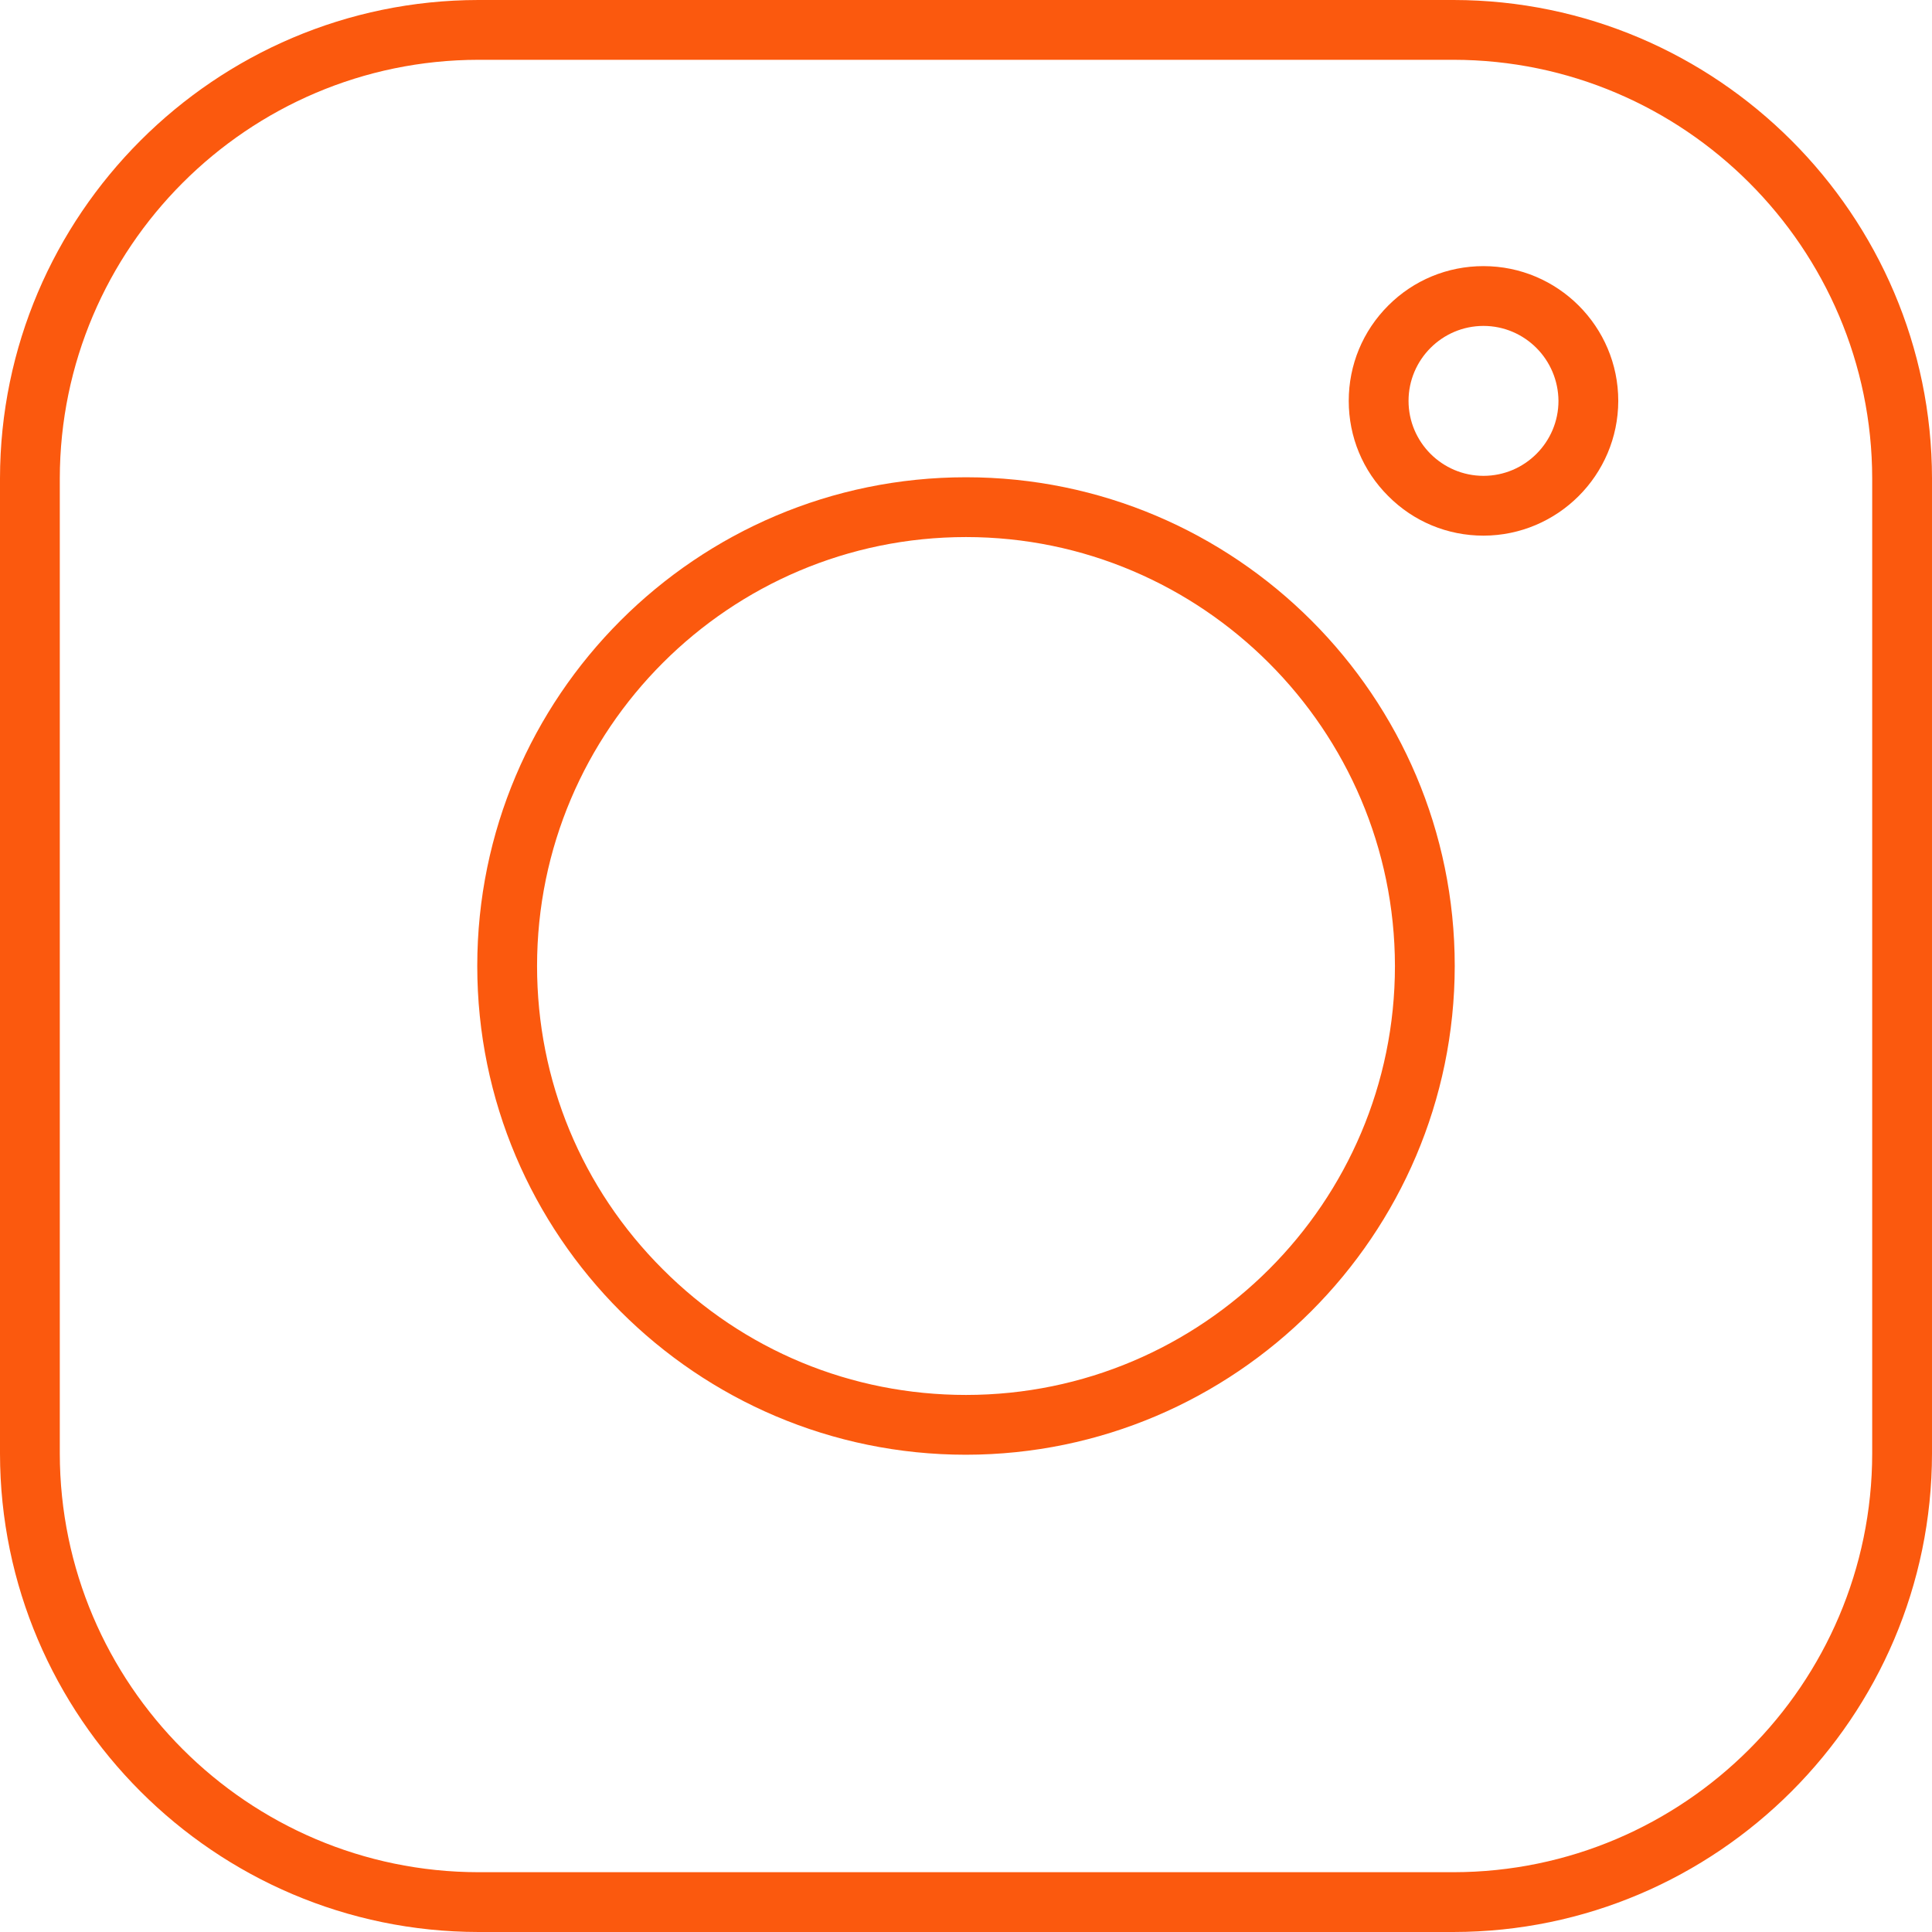
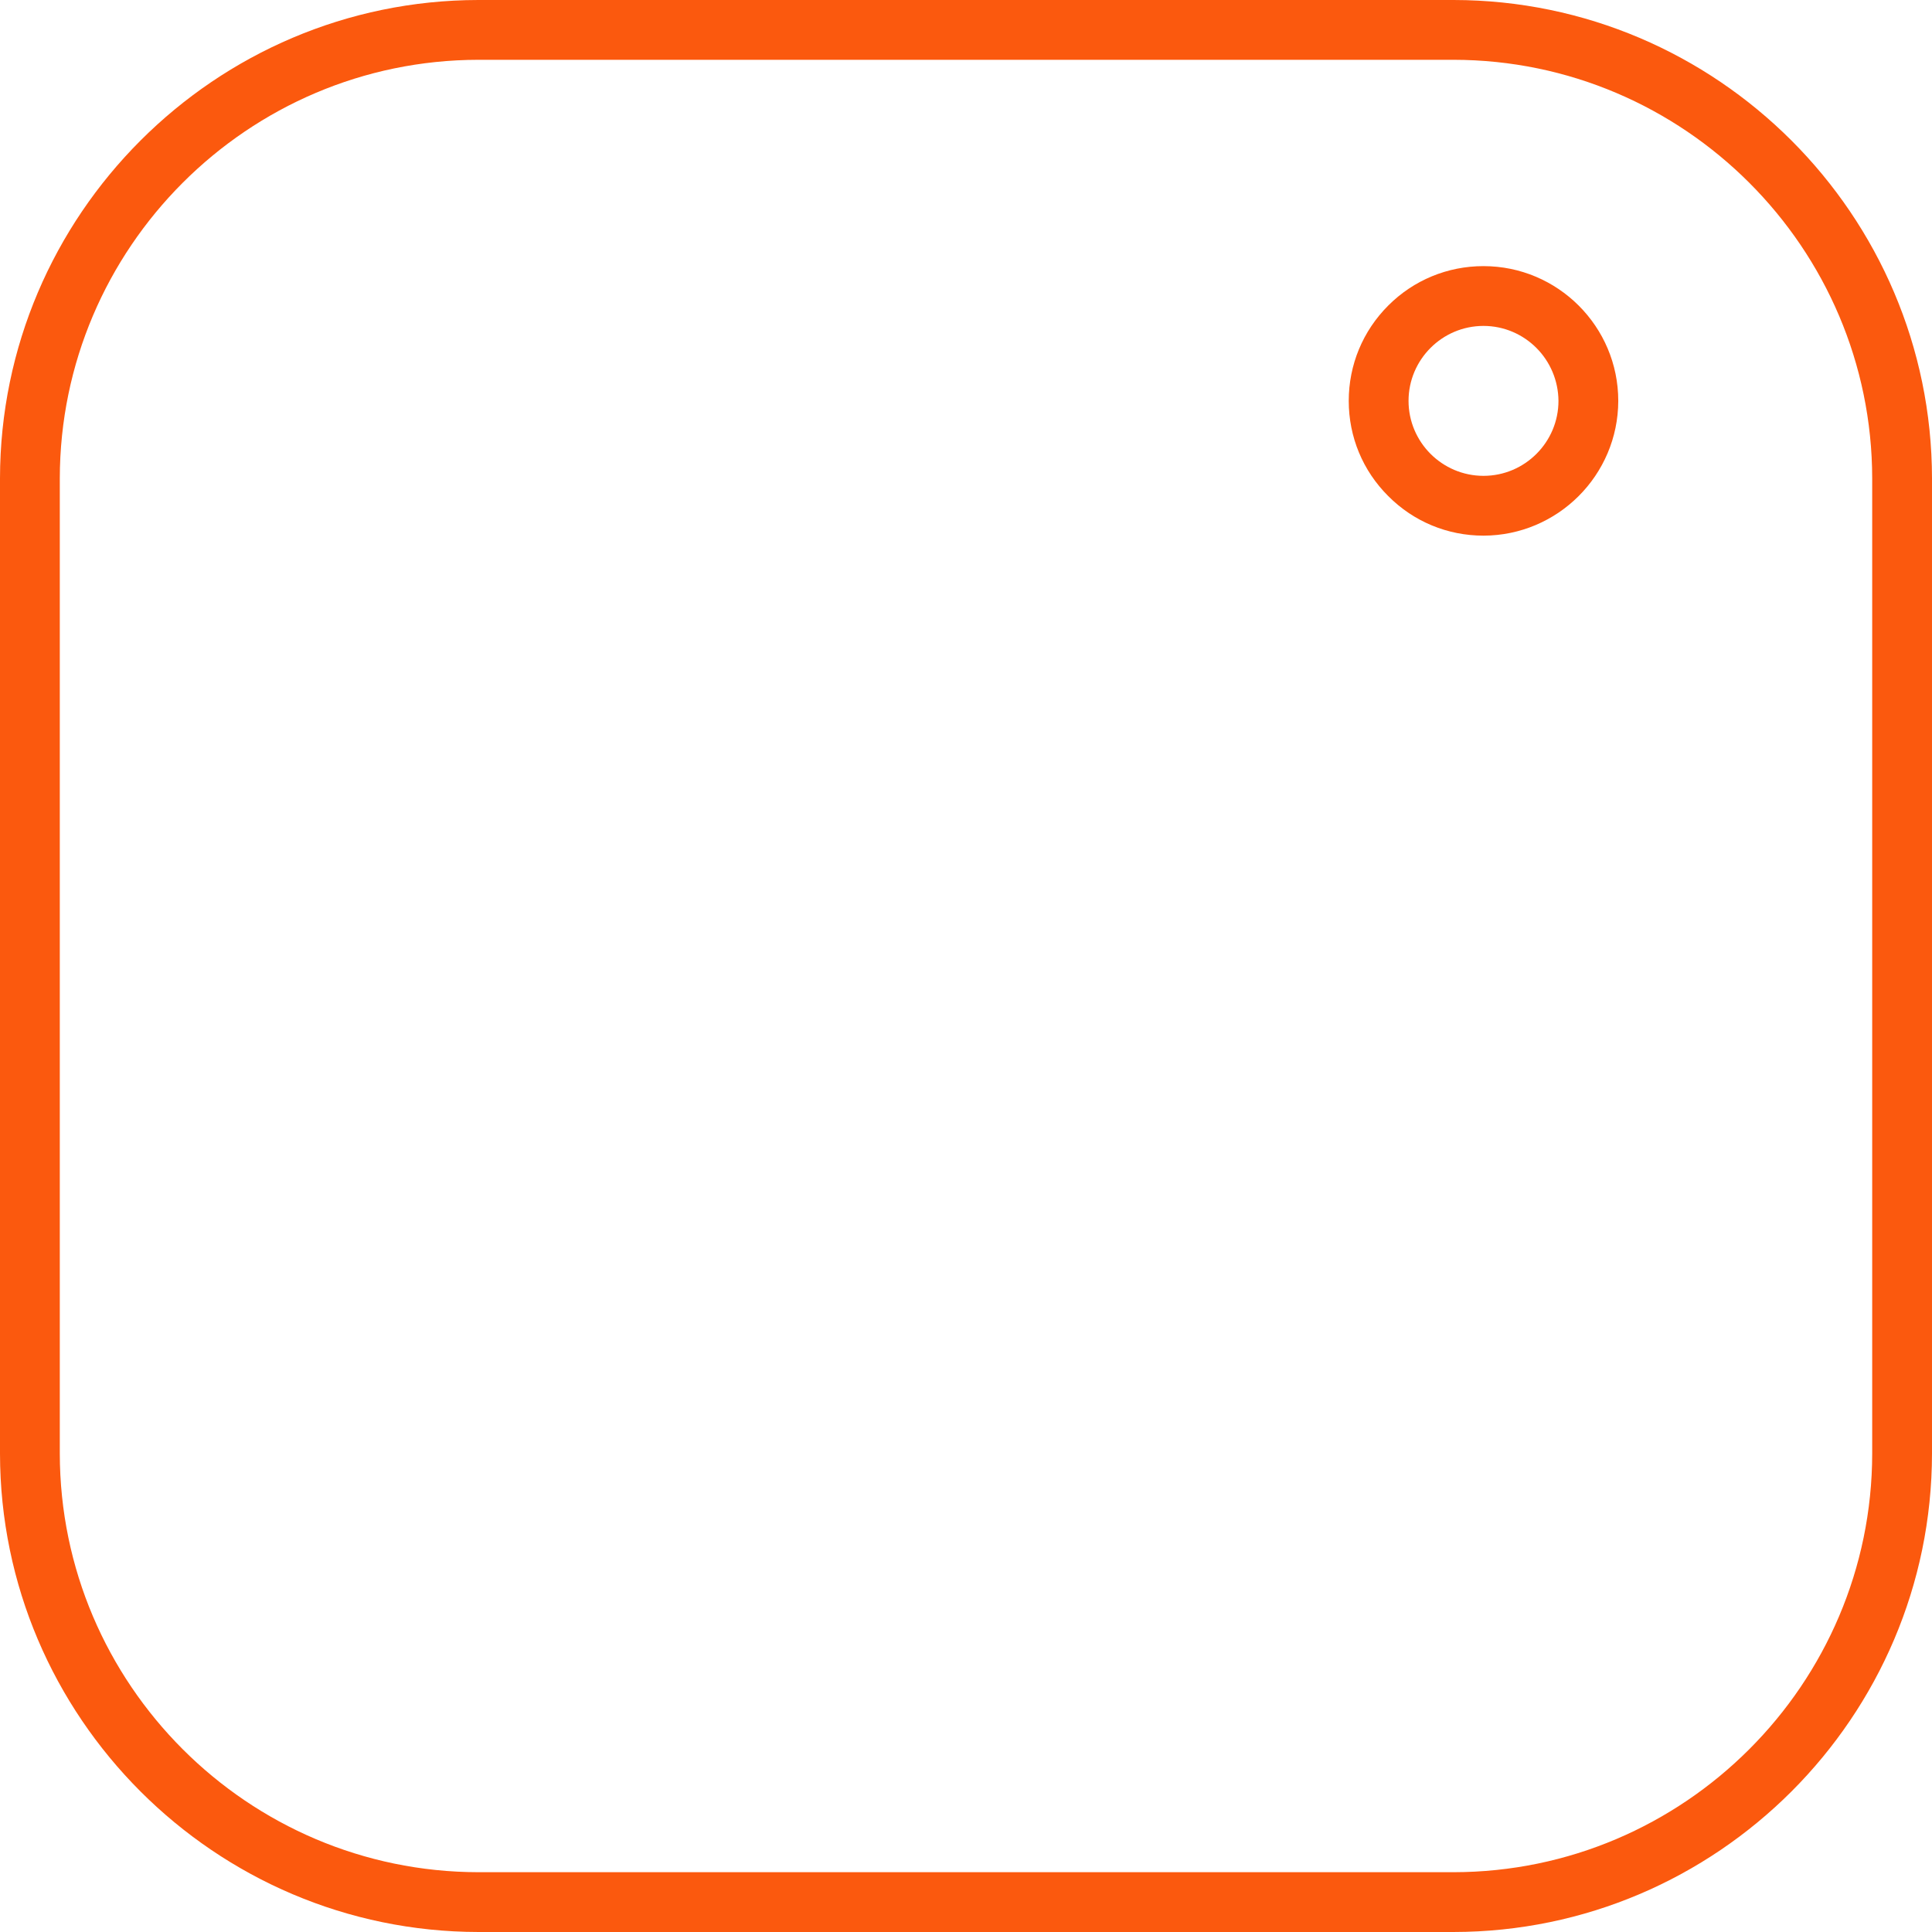
<svg xmlns="http://www.w3.org/2000/svg" id="Layer_2" data-name="Layer 2" viewBox="0 0 136.34 136.34">
  <defs>
    <style>
      .cls-1 {
        fill: #fb590e;
        stroke-width: 0px;
      }
    </style>
  </defs>
  <g id="Layer_1-2" data-name="Layer 1">
    <g>
      <path class="cls-1" d="M102.58,0H33.76C15.17.02.02,15.17,0,33.76v68.82c.02,18.59,15.17,33.74,33.76,33.76h68.82c18.59-.02,33.74-15.17,33.76-33.76V33.76C136.32,15.17,121.17.02,102.58,0ZM132.12,102.58c-.02,16.27-13.27,29.52-29.54,29.54H33.76c-16.27-.02-29.52-13.27-29.54-29.54V33.76c.02-16.27,13.27-29.52,29.54-29.54h68.82c16.27.02,29.52,13.27,29.54,29.54v68.82Z" />
-       <path class="cls-1" d="M68.17,33.68c-19.02,0-34.49,15.47-34.49,34.49s15.47,34.49,34.49,34.49c19-.02,34.47-15.49,34.49-34.49,0-19.02-15.47-34.49-34.49-34.49ZM68.17,98.44c-8.09,0-15.69-3.15-21.4-8.87-5.72-5.71-8.87-13.31-8.87-21.4,0-16.69,13.58-30.27,30.27-30.27,8.34,0,15.9,3.41,21.38,8.89,5.48,5.48,8.88,13.05,8.89,21.38,0,16.69-13.58,30.27-30.27,30.27Z" />
      <path class="cls-1" d="M104.69,18.78c-2.54,0-4.93.99-6.72,2.78-1.8,1.8-2.79,4.19-2.79,6.73s.99,4.93,2.79,6.72c1.79,1.8,4.18,2.79,6.72,2.79,5.24-.01,9.5-4.27,9.51-9.51,0-5.25-4.27-9.51-9.51-9.51ZM104.69,33.58c-2.92,0-5.29-2.38-5.29-5.29s2.37-5.29,5.29-5.29c1.46,0,2.78.6,3.73,1.55.96.96,1.55,2.29,1.56,3.74,0,2.91-2.37,5.29-5.29,5.29Z" />
    </g>
  </g>
</svg>